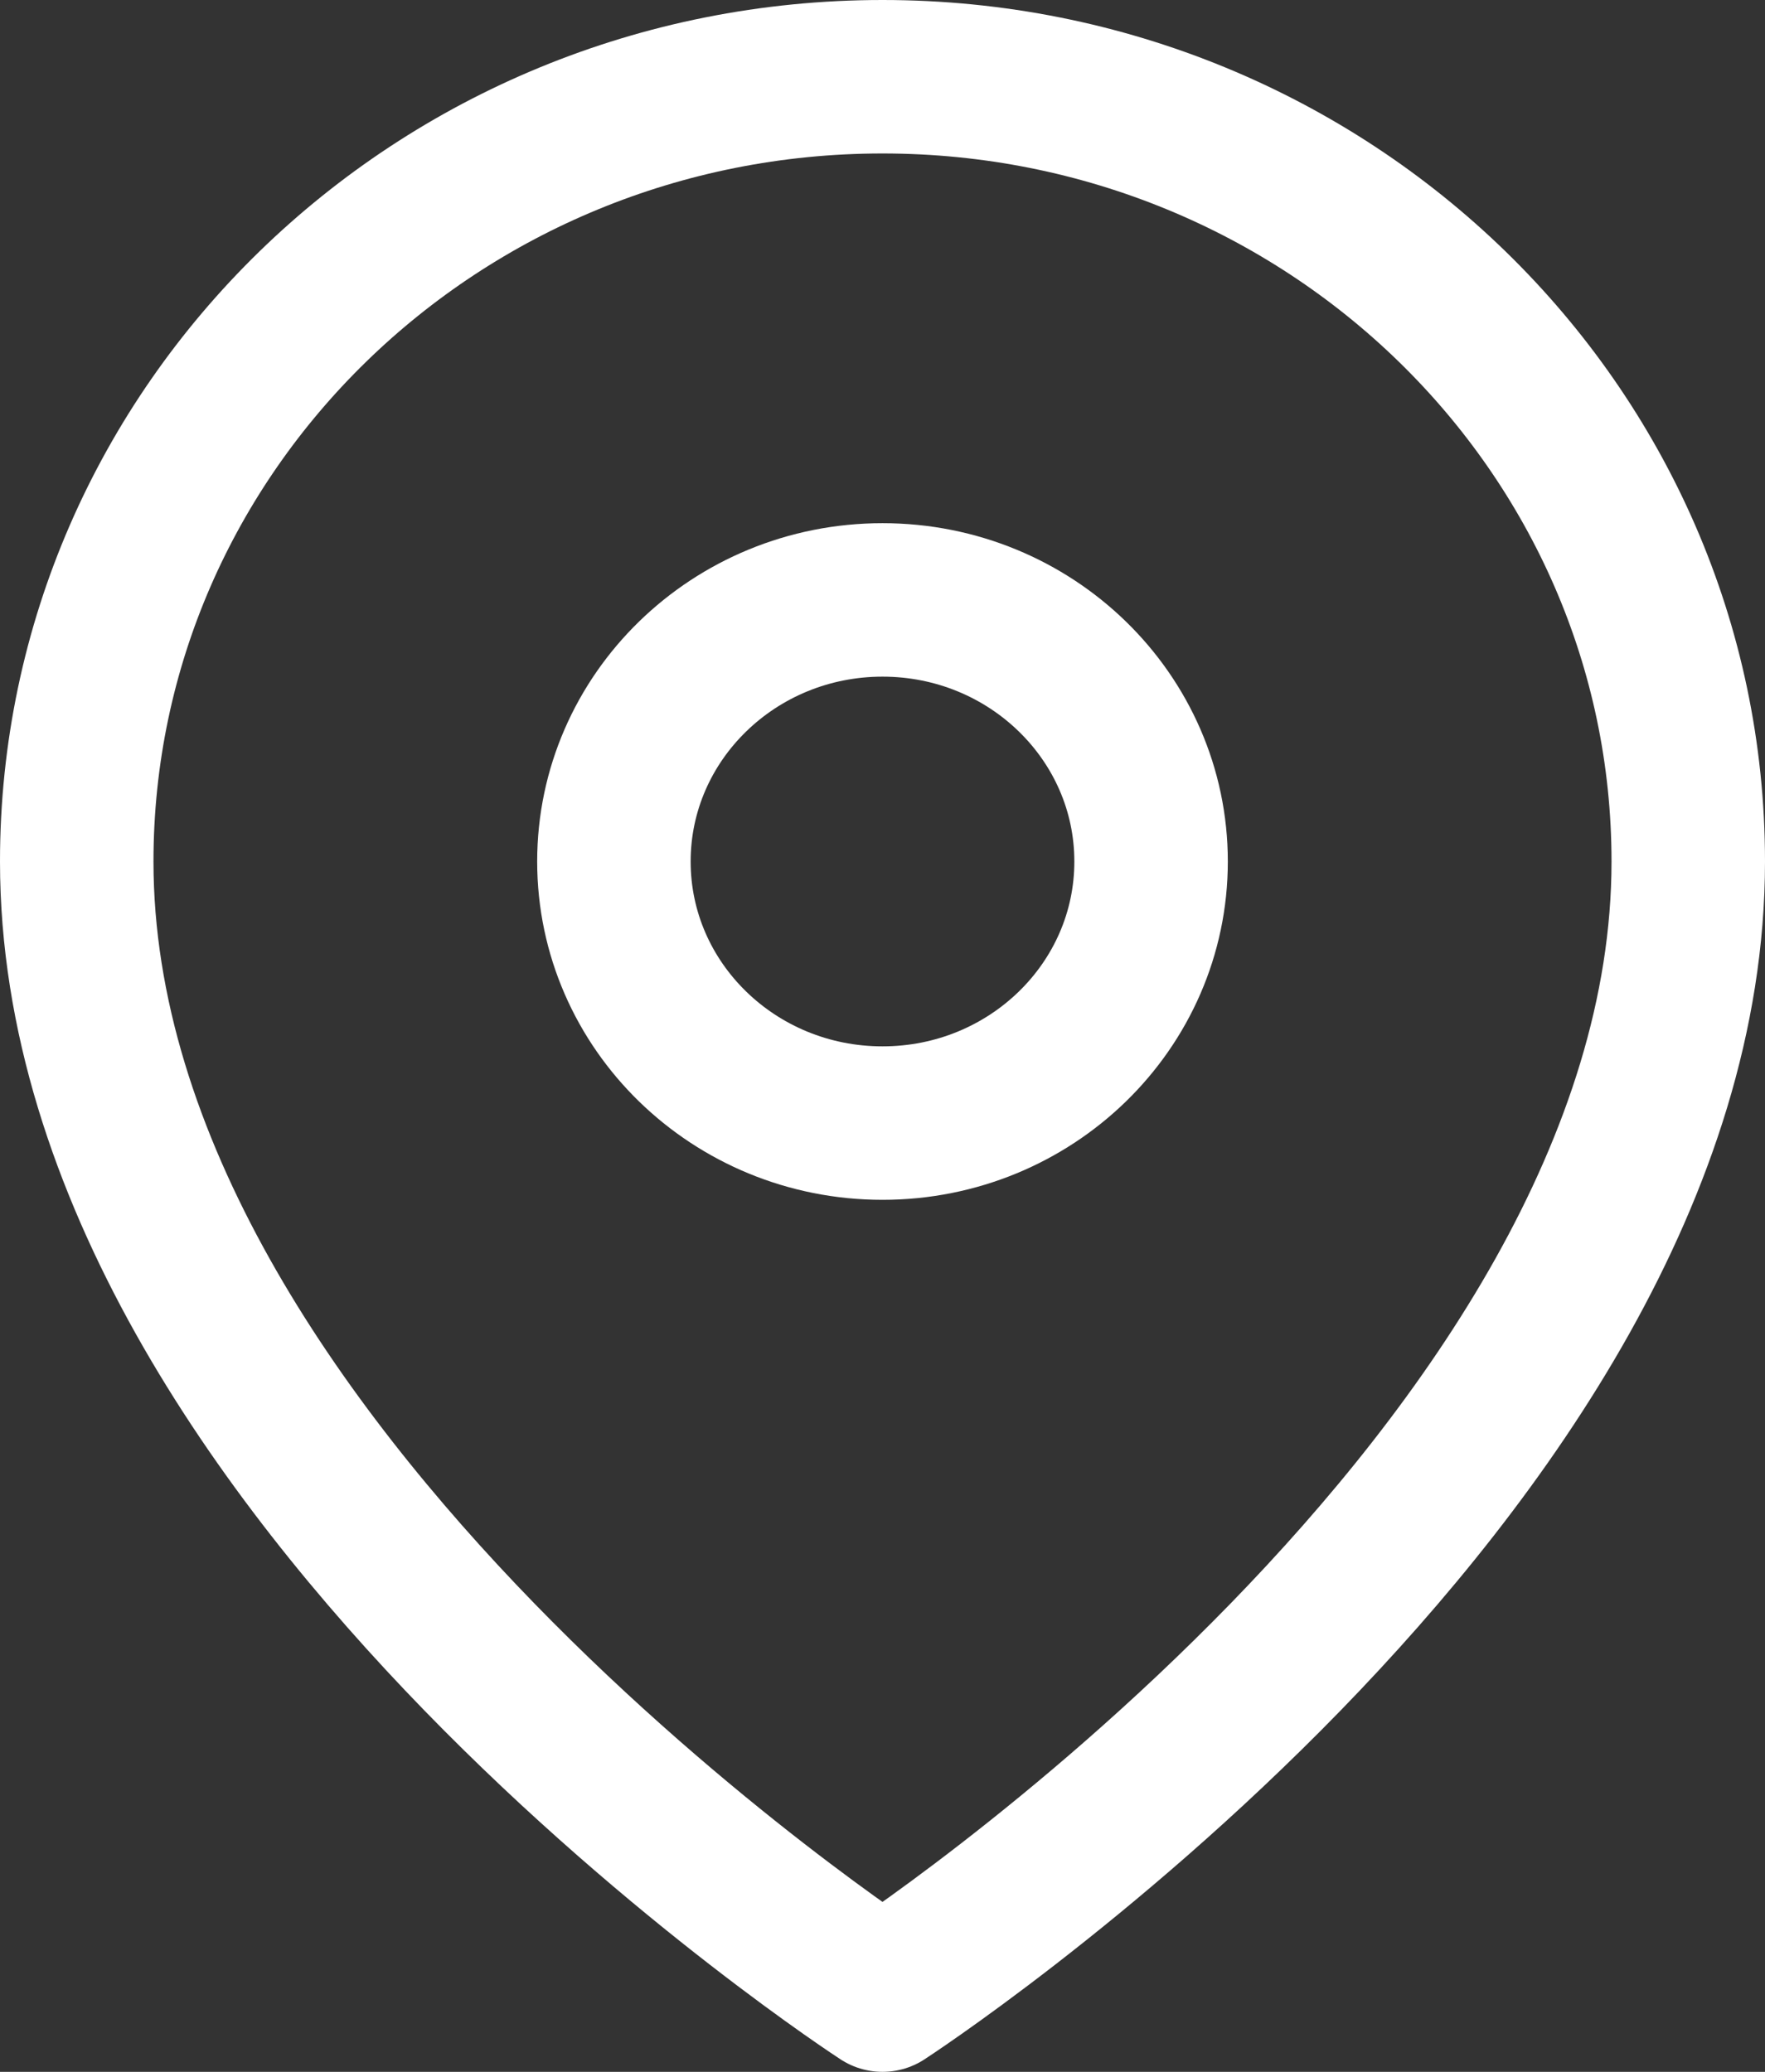
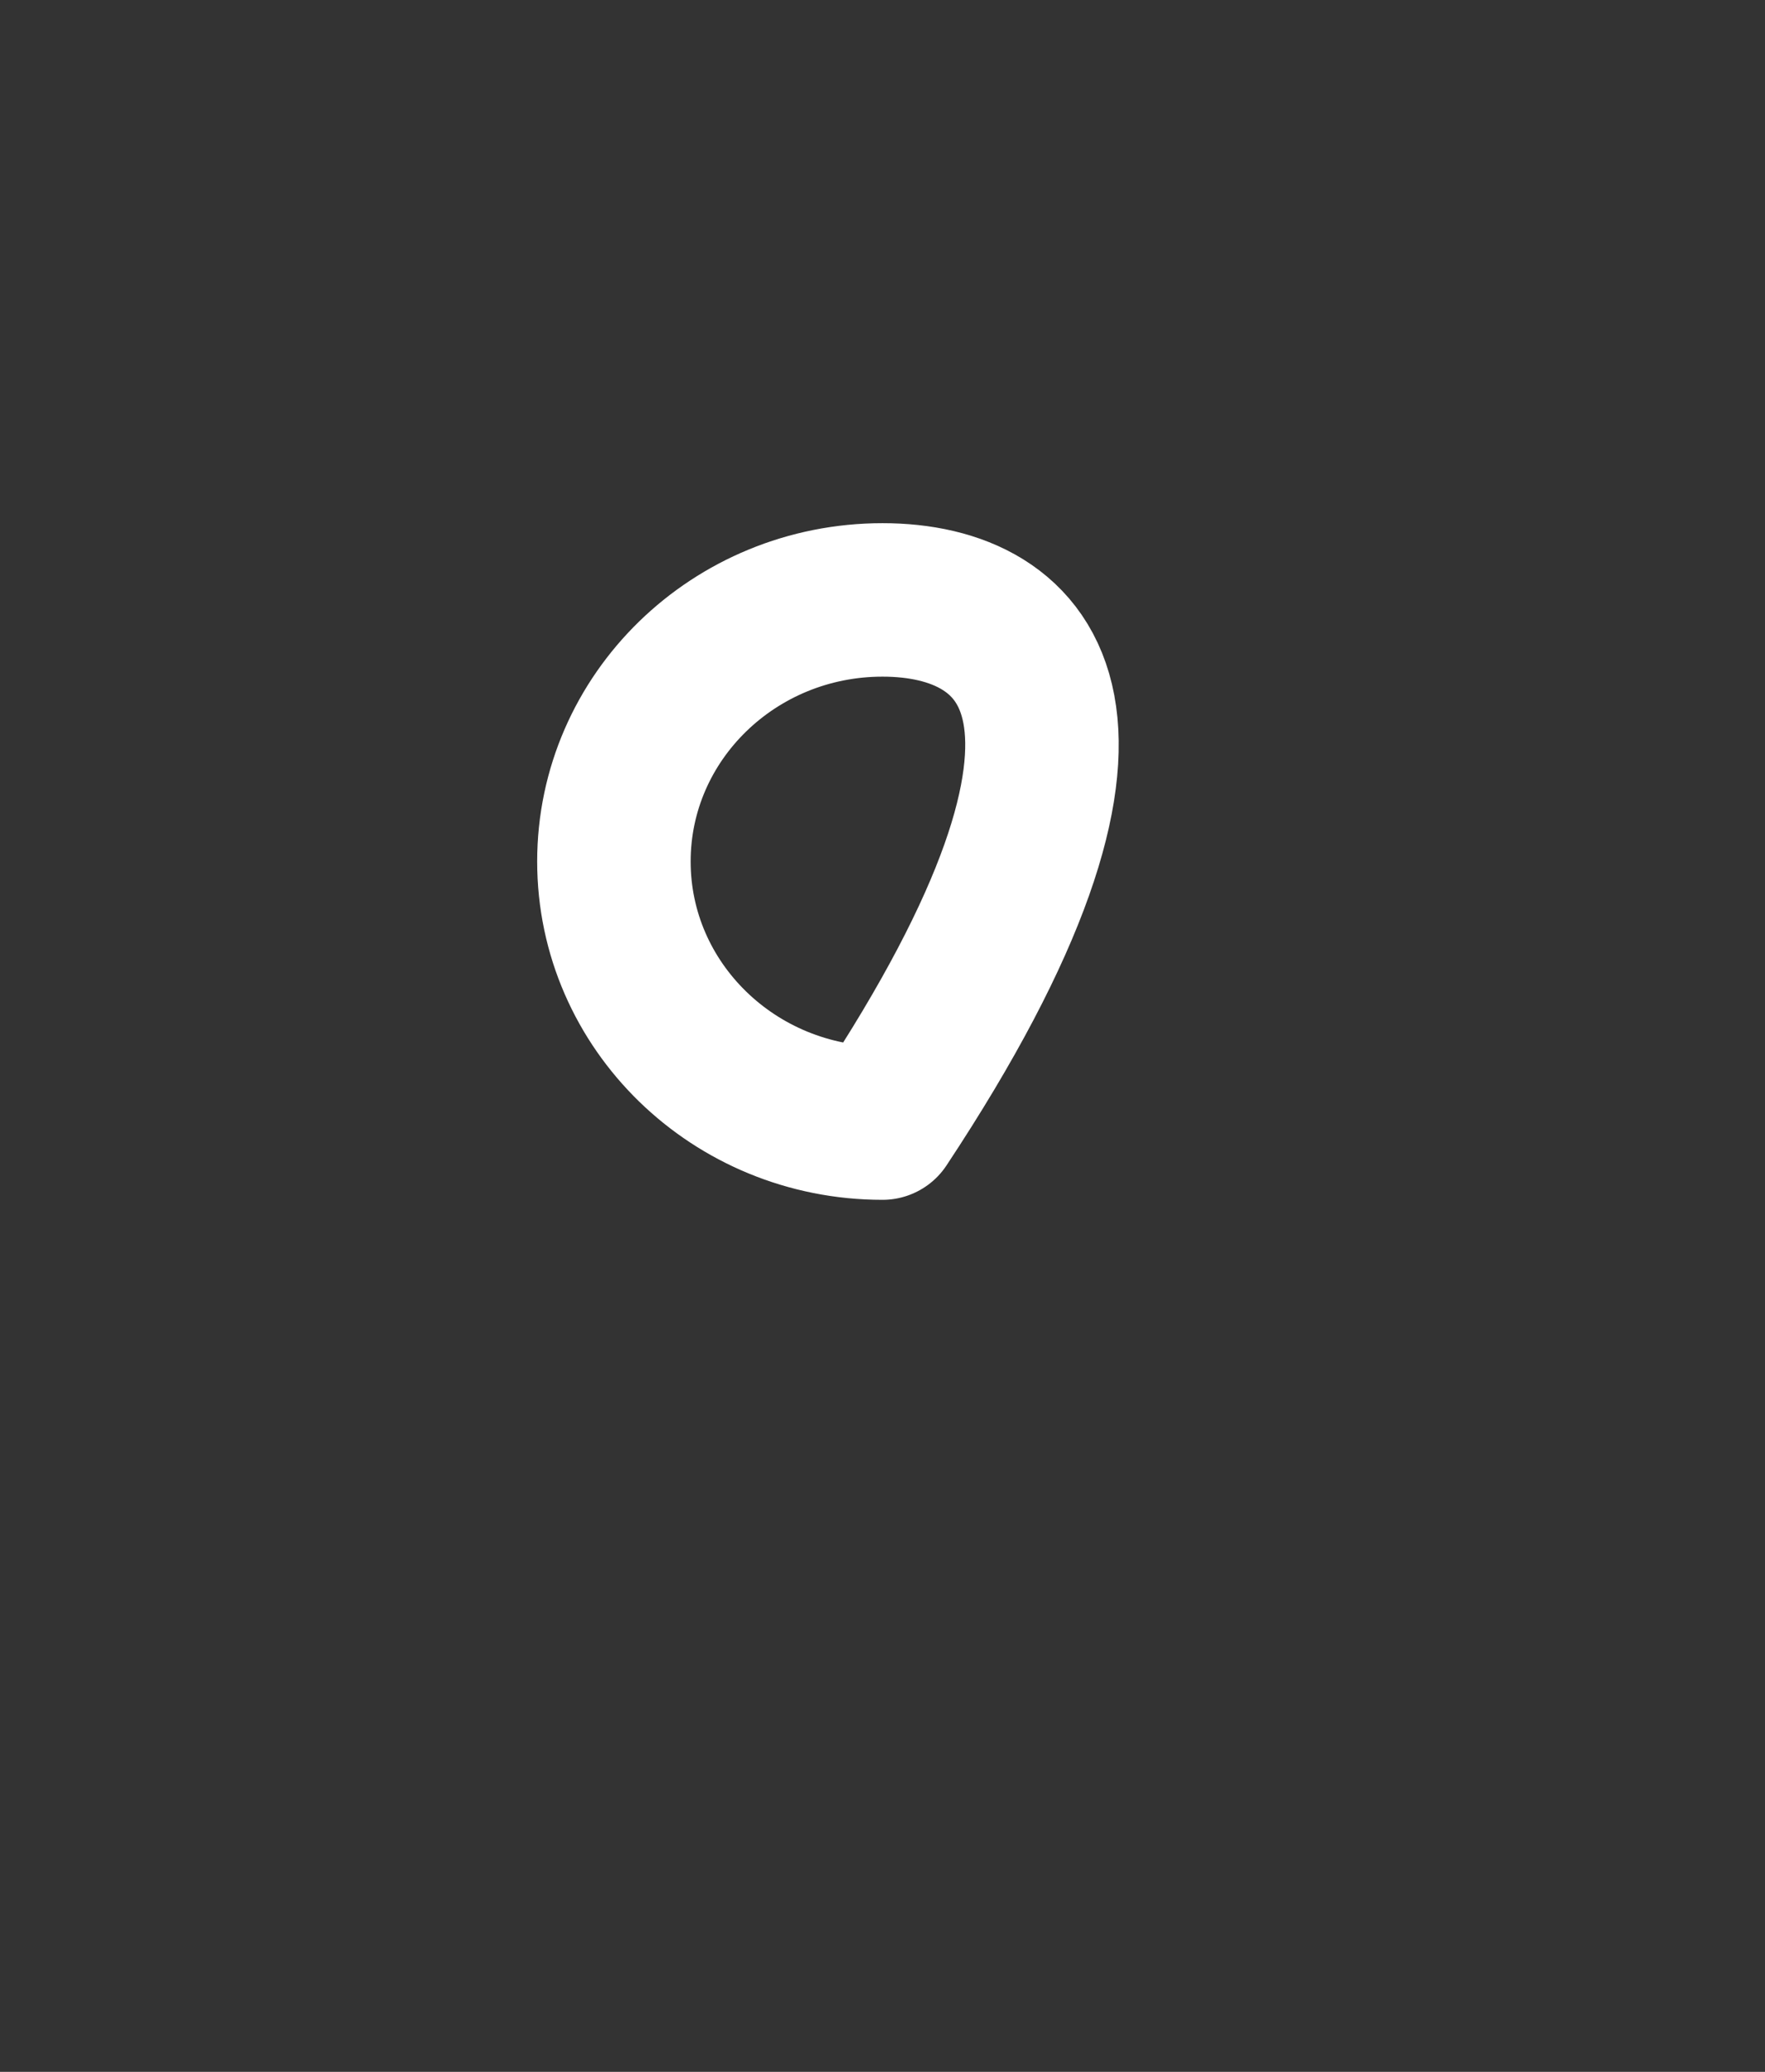
<svg xmlns="http://www.w3.org/2000/svg" width="23" height="27" viewBox="0 0 23 27" fill="none">
  <rect x="0" y="0" width="23" height="27" fill="#333333" stroke="none" />
-   <path d="M22 11.227C22 19.182 11.5 26 11.5 26C11.5 26 1 19.182 1 11.227C1 5.58 5.702 1 11.5 1C17.298 1 22 5.58 22 11.227Z" stroke="white" stroke-width="2" stroke-linecap="round" stroke-linejoin="round" />
-   <path d="M11.5 14.636C13.433 14.636 15 13.11 15 11.227C15 9.345 13.433 7.818 11.5 7.818C9.567 7.818 8 9.345 8 11.227C8 13.11 9.567 14.636 11.5 14.636Z" stroke="white" stroke-width="2" stroke-linecap="round" stroke-linejoin="round" />
+   <path d="M11.5 14.636C15 9.345 13.433 7.818 11.5 7.818C9.567 7.818 8 9.345 8 11.227C8 13.11 9.567 14.636 11.5 14.636Z" stroke="white" stroke-width="2" stroke-linecap="round" stroke-linejoin="round" />
</svg>